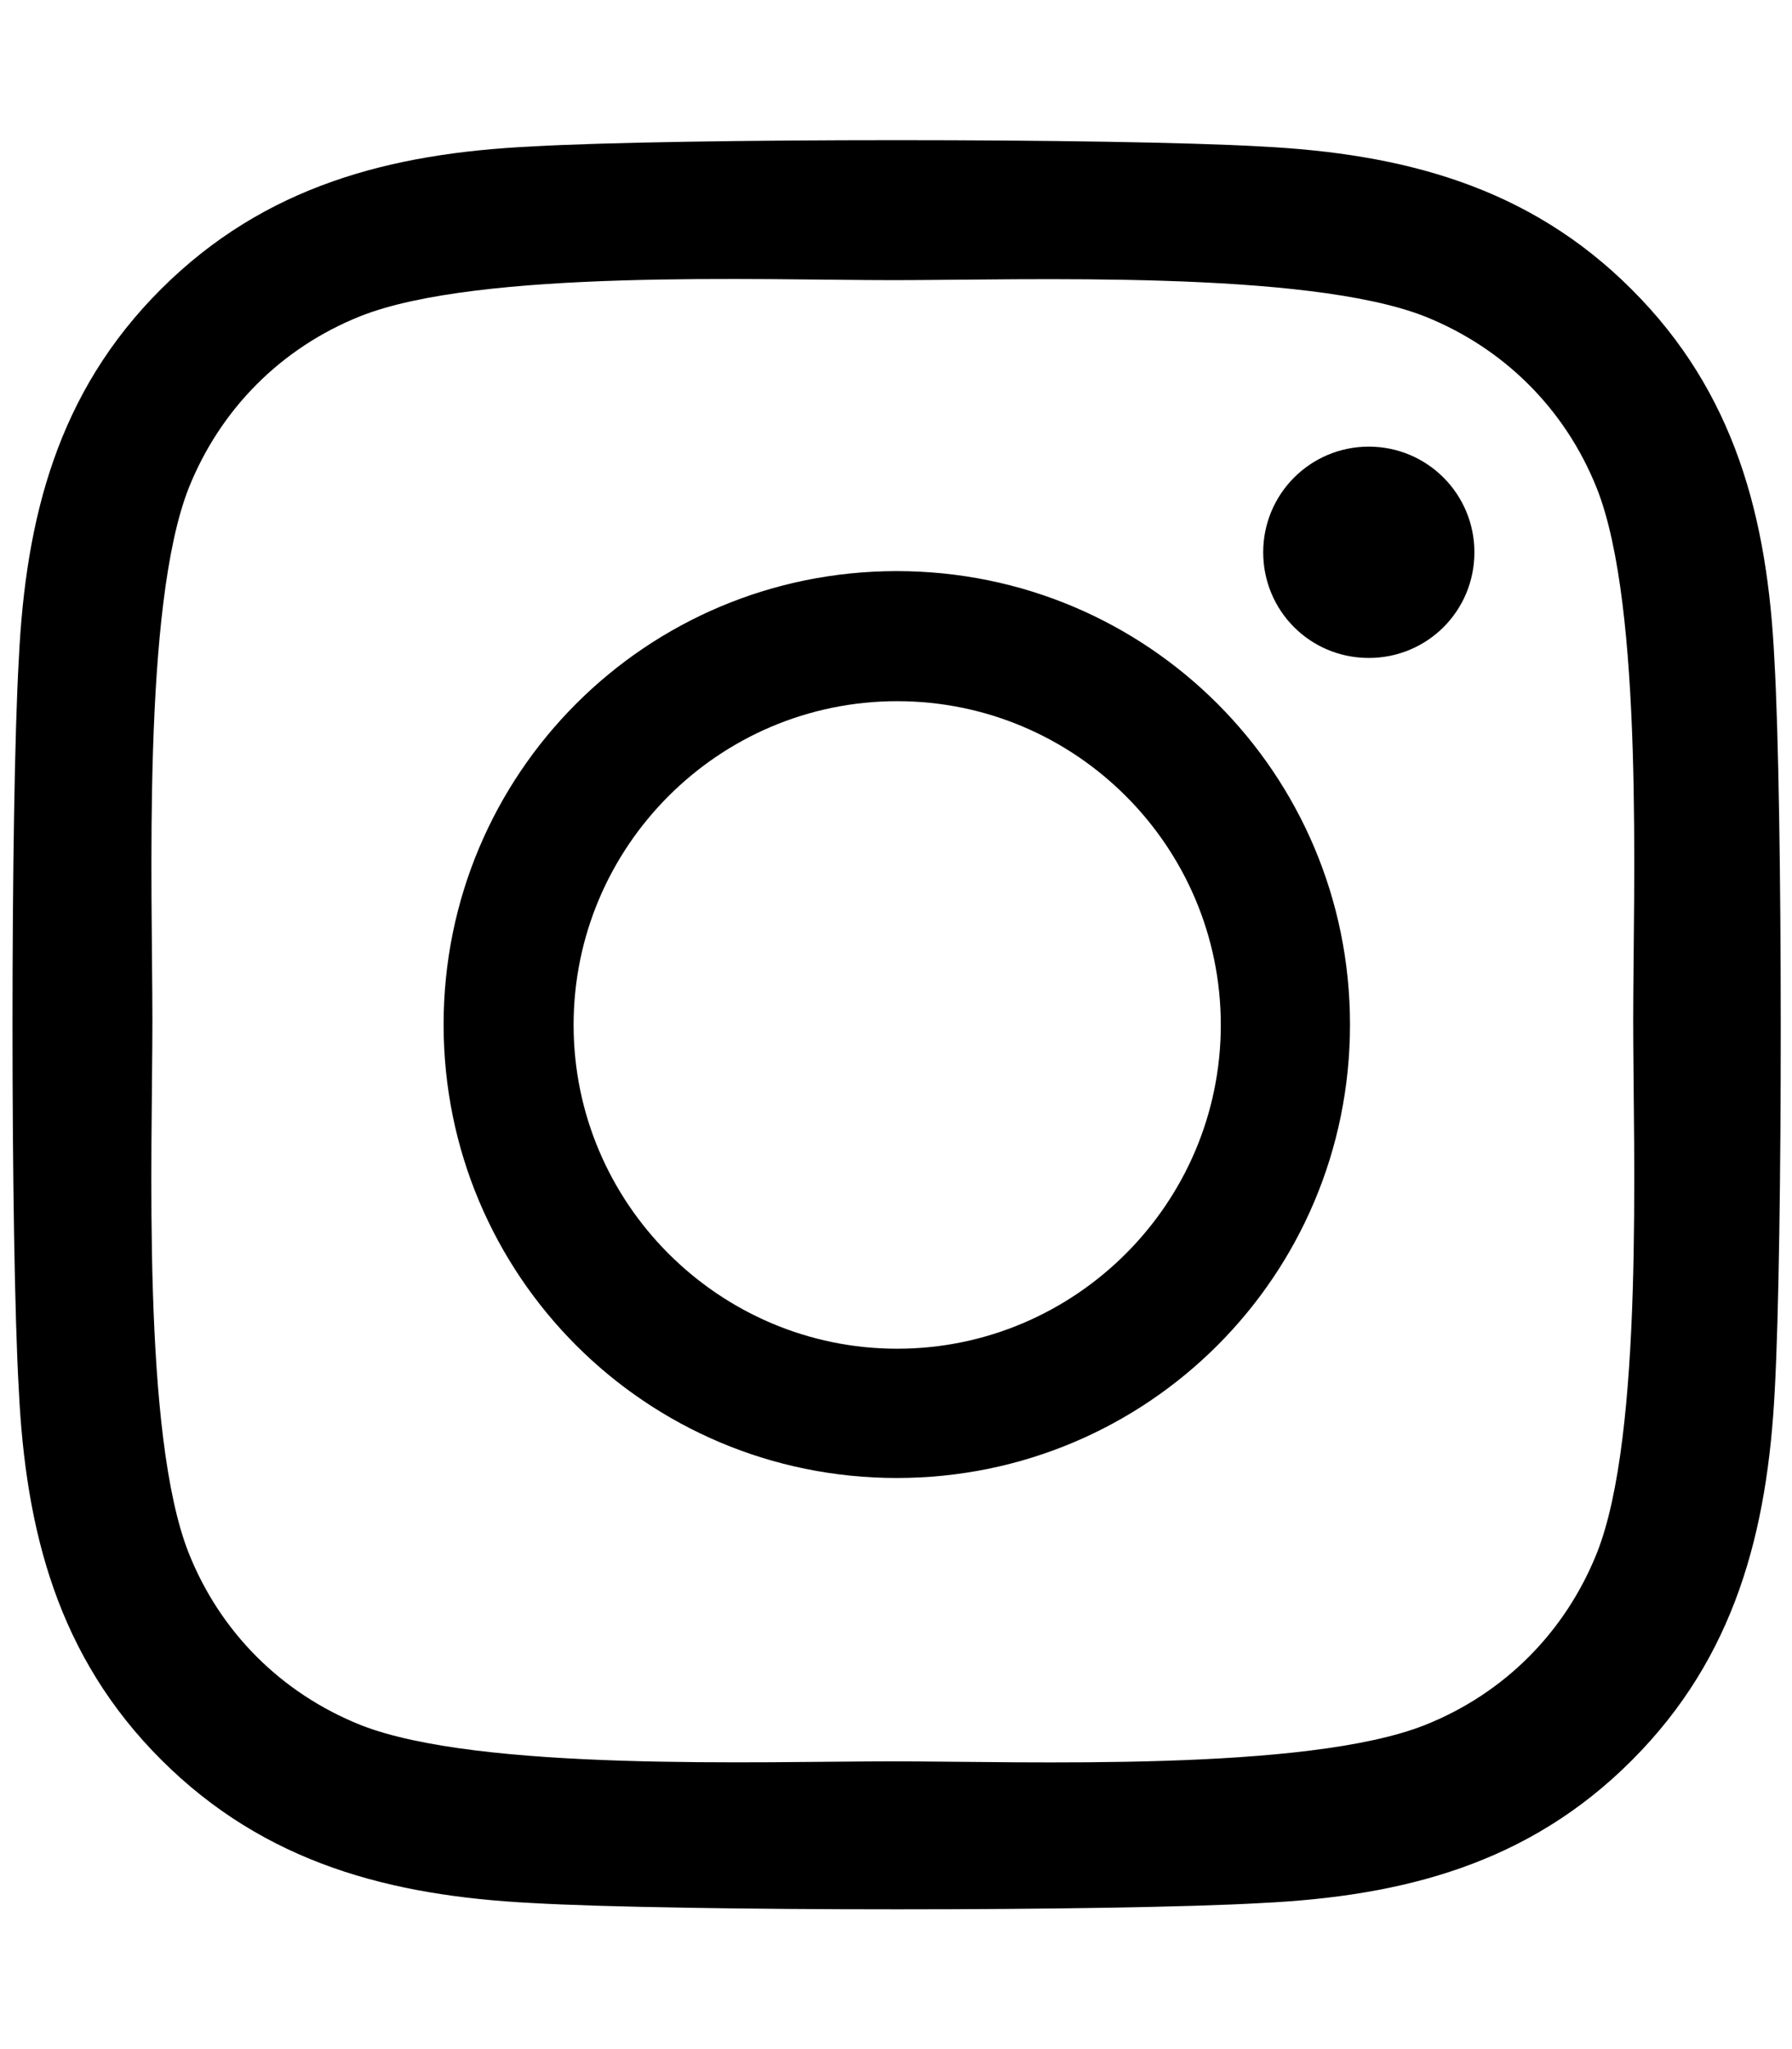
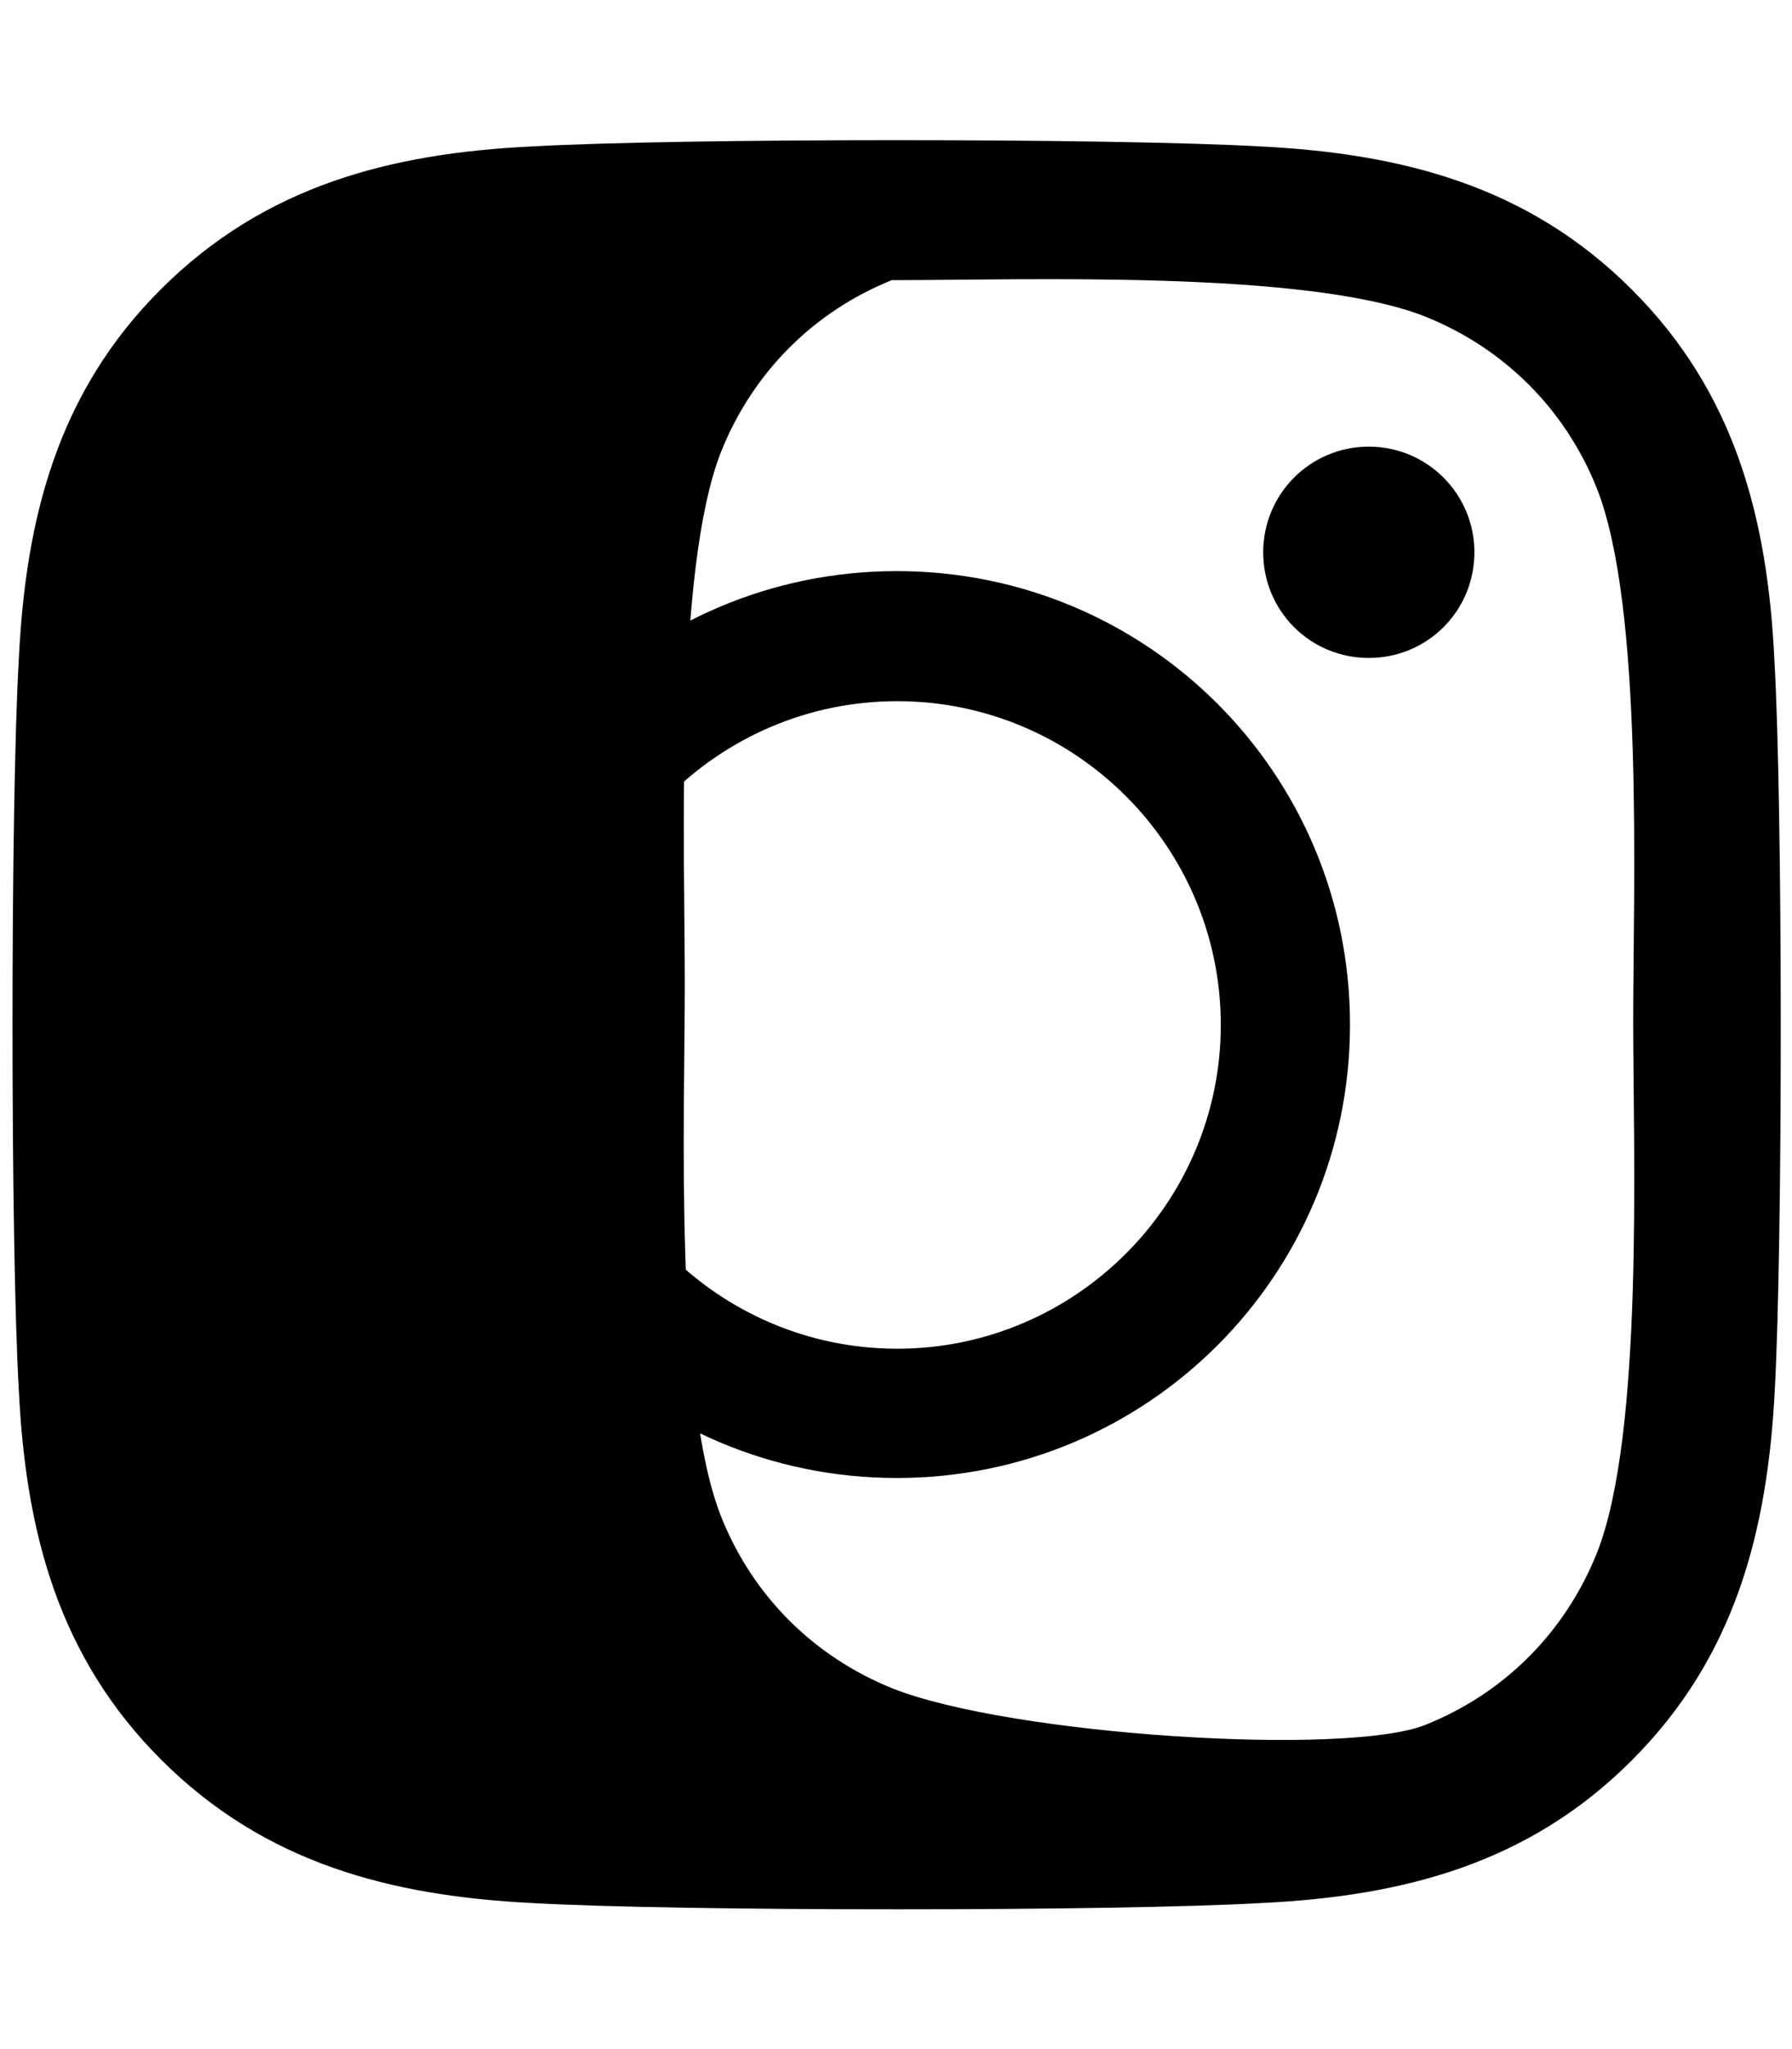
<svg xmlns="http://www.w3.org/2000/svg" version="1.1" id="Layer_1" x="0px" y="0px" viewBox="0 0 448 512" style="enable-background:new 0 0 448 512;" xml:space="preserve">
-   <path d="M224.2,142.7c-62.7,0-113.3,50.6-113.3,113.3s50.6,113.3,113.3,113.3S337.5,318.7,337.5,256S286.9,142.7,224.2,142.7z   M224.3,337c-44.5,0-80.9-36.3-80.9-80.9s36.3-80.9,80.9-80.9s80.9,36.3,80.9,80.9S268.8,337,224.3,337L224.3,337z M368.6,138  c0,14.7-11.8,26.4-26.4,26.4c-14.7,0-26.4-11.8-26.4-26.4c0-14.6,11.8-26.4,26.4-26.4C356.8,111.6,368.6,123.4,368.6,138z   M443.6,164.9c-1.7-35.4-9.8-66.8-35.7-92.6c-25.8-25.8-57.2-33.9-92.6-35.7c-36.5-2.1-145.9-2.1-182.4,0  c-35.3,1.7-66.7,9.8-92.6,35.6S6.4,129.4,4.7,164.8c-2.1,36.5-2.1,145.9,0,182.4c1.7,35.4,9.8,66.8,35.7,92.6  c25.9,25.8,57.2,33.9,92.6,35.7c36.5,2.1,145.9,2.1,182.4,0c35.4-1.7,66.8-9.8,92.6-35.7c25.8-25.8,33.9-57.2,35.7-92.6  C445.7,310.6,445.7,201.4,443.6,164.9L443.6,164.9z M399.2,388.1c-7.9,19.7-23.1,35-42.9,42.9c-29.7,11.8-100.2,9.1-133.1,9.1  s-103.5,2.6-133.1-9.1c-19.7-7.9-35-23.1-42.9-42.9c-11.8-29.7-9.1-100.2-9.1-133.1s-2.6-103.5,9.1-133.1  c7.9-19.7,23.1-35,42.9-42.9C119.9,67.2,190.4,70,223.2,70s103.5-2.6,133.1,9.1c19.7,7.9,35,23.1,42.9,42.9  c11.8,29.7,9.1,100.2,9.1,133.1S411,358.5,399.2,388.1z" />
+   <path d="M224.2,142.7c-62.7,0-113.3,50.6-113.3,113.3s50.6,113.3,113.3,113.3S337.5,318.7,337.5,256S286.9,142.7,224.2,142.7z   M224.3,337c-44.5,0-80.9-36.3-80.9-80.9s36.3-80.9,80.9-80.9s80.9,36.3,80.9,80.9S268.8,337,224.3,337L224.3,337z M368.6,138  c0,14.7-11.8,26.4-26.4,26.4c-14.7,0-26.4-11.8-26.4-26.4c0-14.6,11.8-26.4,26.4-26.4C356.8,111.6,368.6,123.4,368.6,138z   M443.6,164.9c-1.7-35.4-9.8-66.8-35.7-92.6c-25.8-25.8-57.2-33.9-92.6-35.7c-36.5-2.1-145.9-2.1-182.4,0  c-35.3,1.7-66.7,9.8-92.6,35.6S6.4,129.4,4.7,164.8c-2.1,36.5-2.1,145.9,0,182.4c1.7,35.4,9.8,66.8,35.7,92.6  c25.9,25.8,57.2,33.9,92.6,35.7c36.5,2.1,145.9,2.1,182.4,0c35.4-1.7,66.8-9.8,92.6-35.7c25.8-25.8,33.9-57.2,35.7-92.6  C445.7,310.6,445.7,201.4,443.6,164.9L443.6,164.9z M399.2,388.1c-7.9,19.7-23.1,35-42.9,42.9s-103.5,2.6-133.1-9.1c-19.7-7.9-35-23.1-42.9-42.9c-11.8-29.7-9.1-100.2-9.1-133.1s-2.6-103.5,9.1-133.1  c7.9-19.7,23.1-35,42.9-42.9C119.9,67.2,190.4,70,223.2,70s103.5-2.6,133.1,9.1c19.7,7.9,35,23.1,42.9,42.9  c11.8,29.7,9.1,100.2,9.1,133.1S411,358.5,399.2,388.1z" />
</svg>